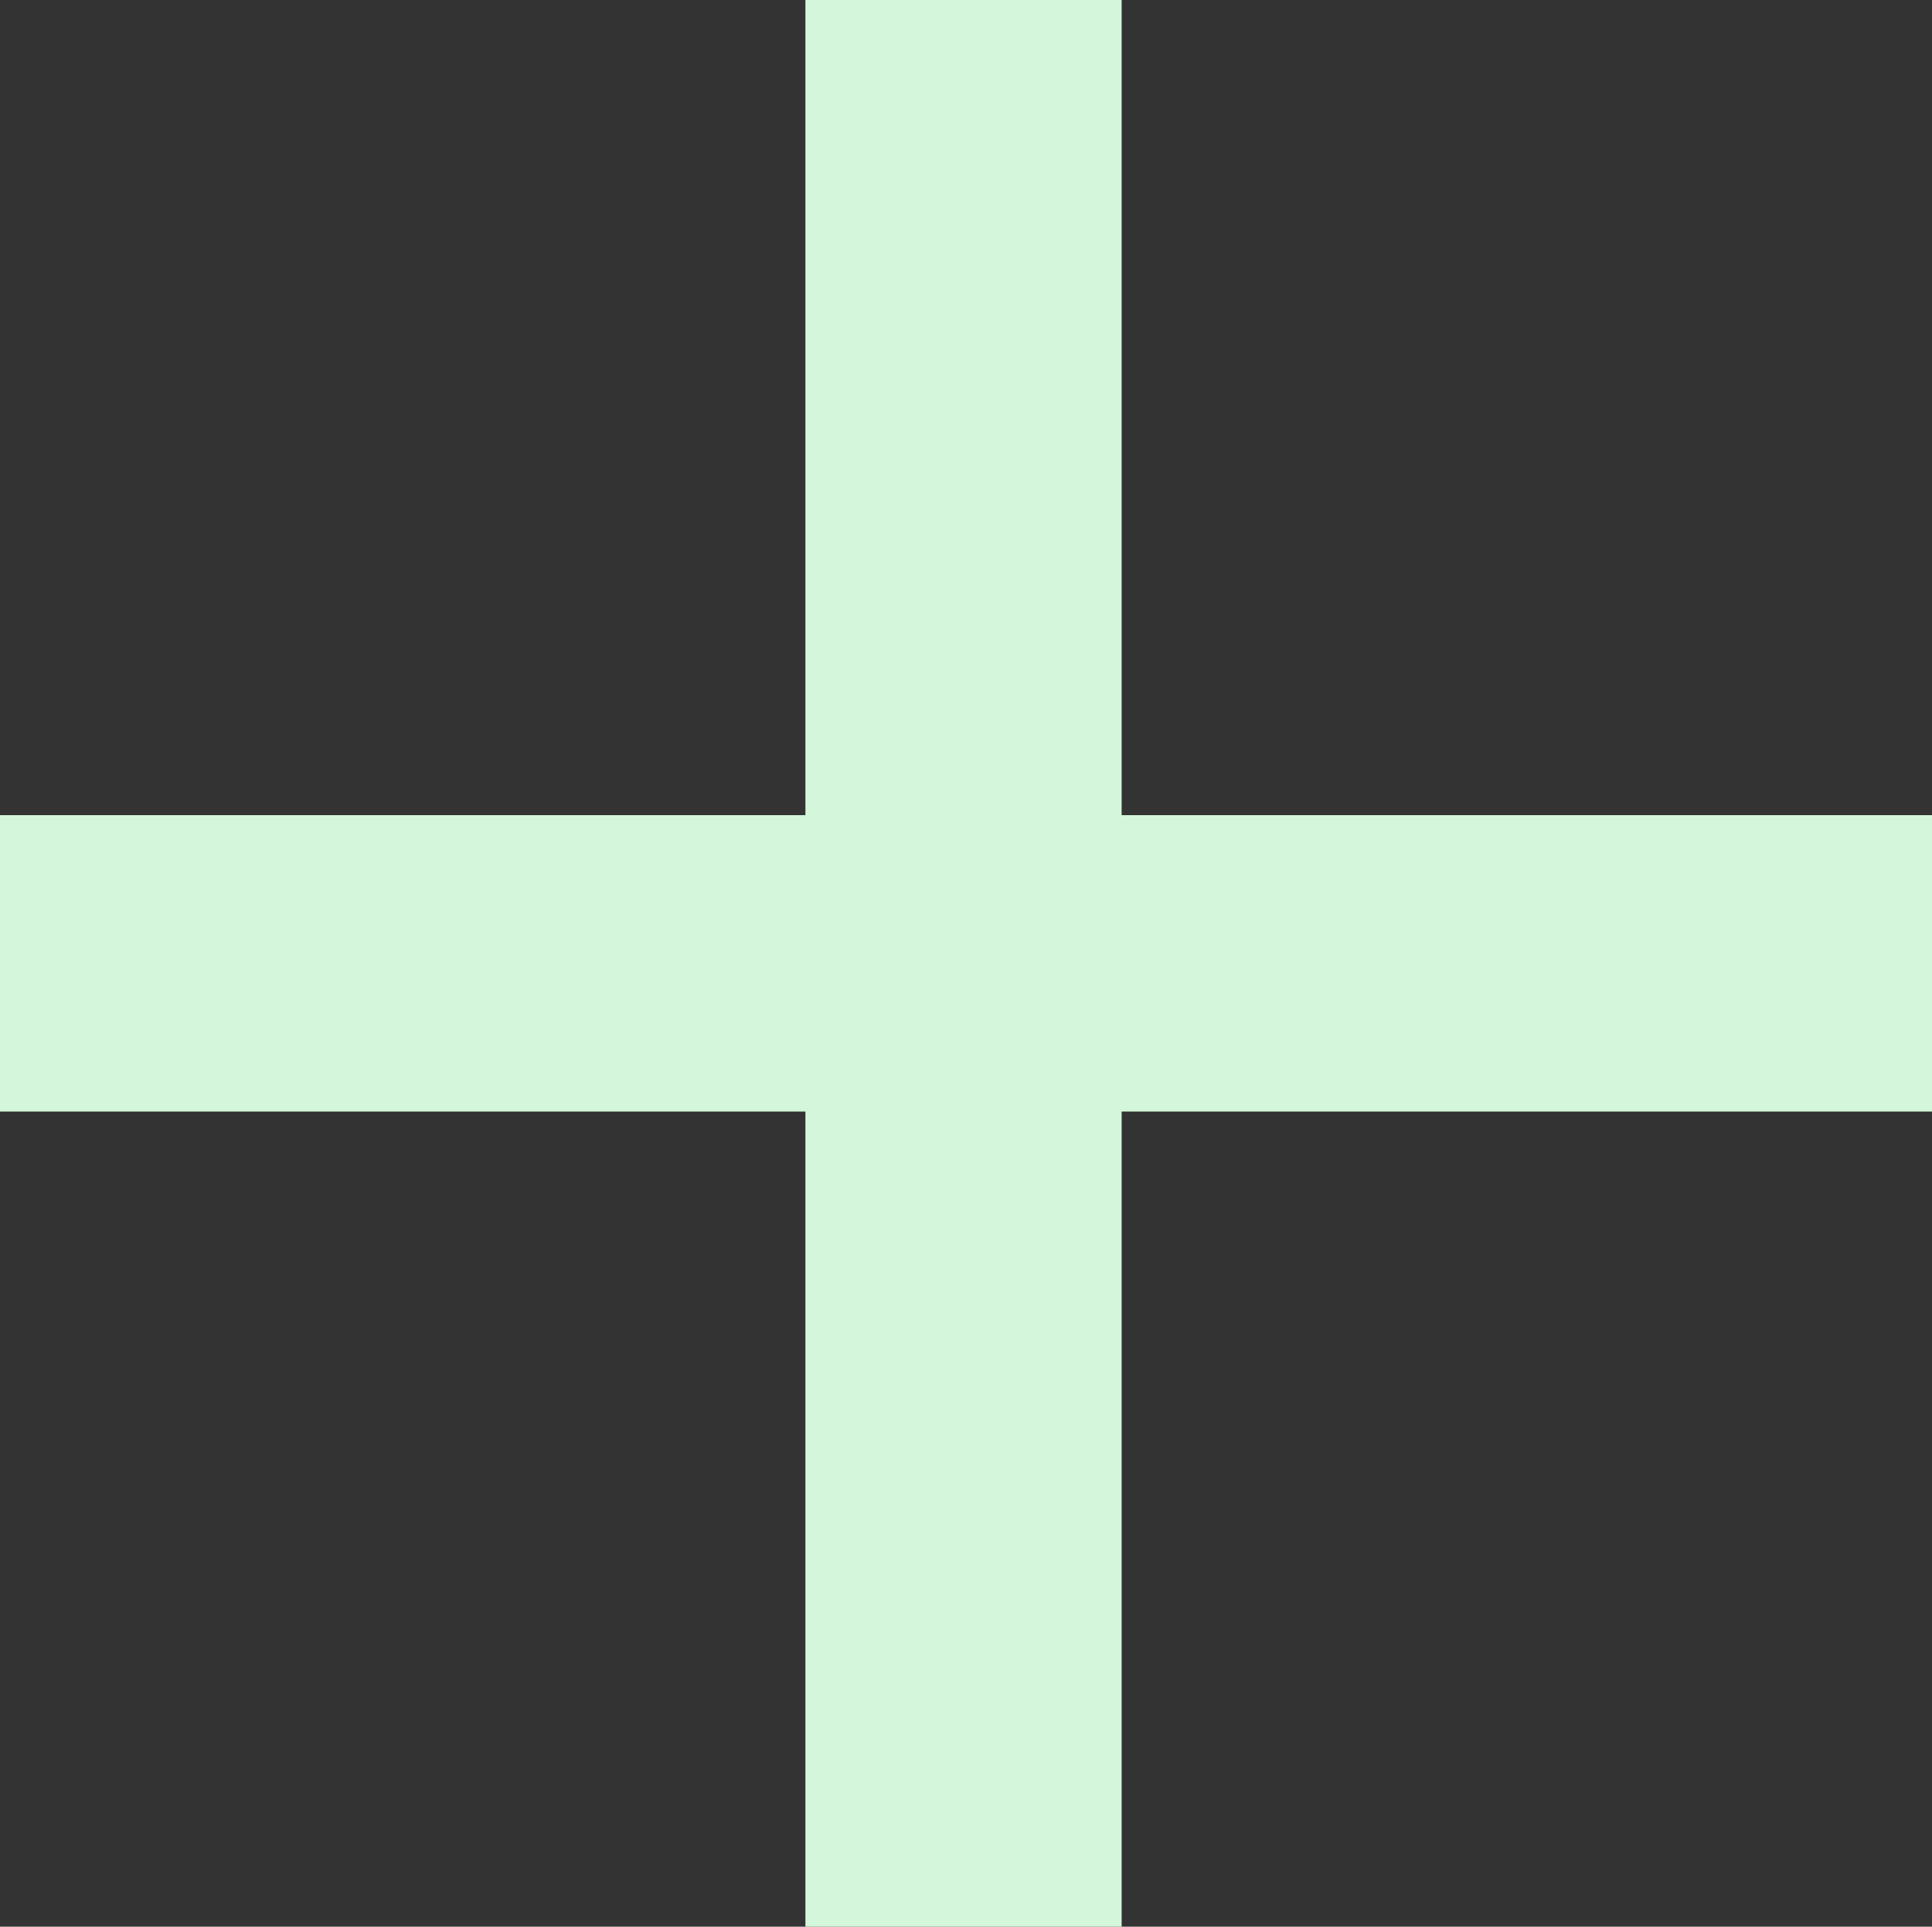
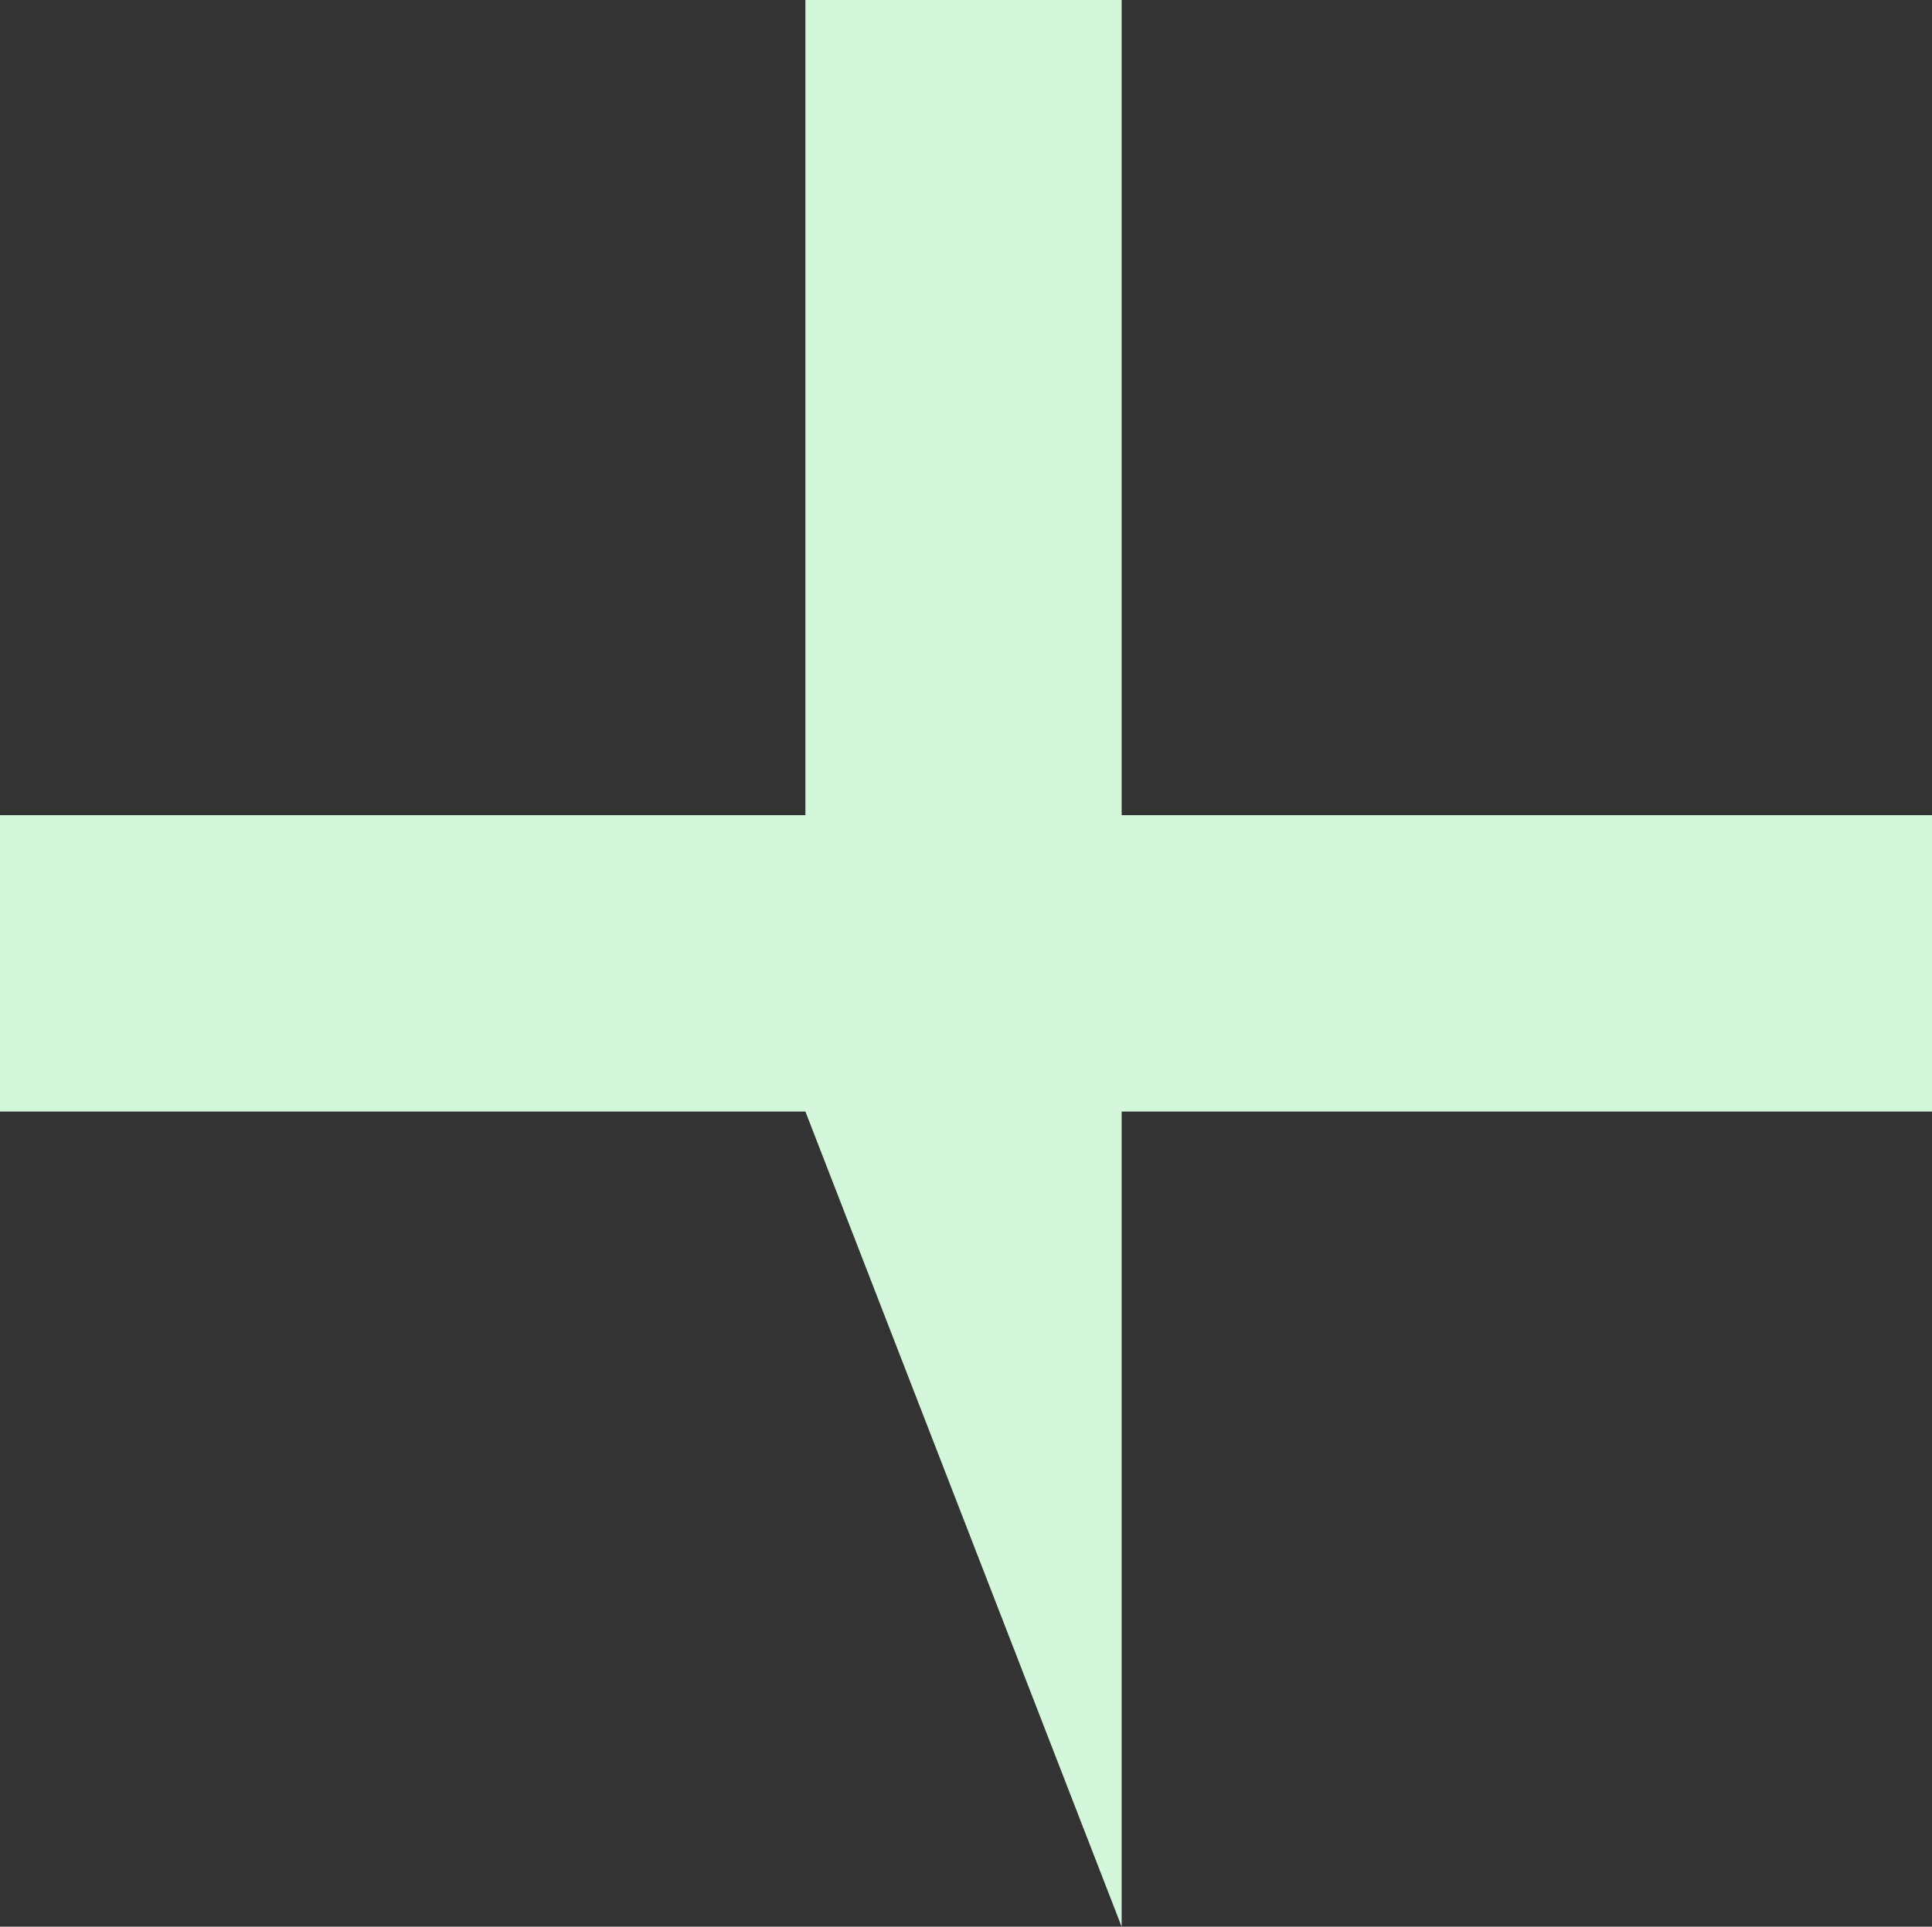
<svg xmlns="http://www.w3.org/2000/svg" width="21.505" height="21.45" viewBox="0 0 21.505 21.45">
  <rect x="0" y="0" width="21.505" height="21.45" fill="#333333" stroke="none" />
-   <path id="more" d="M14.465-7.7v-9.075h9.02v-3.3h-9.02V-29.15h-3.52v9.075H1.98v3.3h8.965V-7.7Z" transform="translate(-1.98 29.15)" fill="#d4f6da" />
+   <path id="more" d="M14.465-7.7v-9.075h9.02v-3.3h-9.02V-29.15h-3.52v9.075H1.98v3.3h8.965Z" transform="translate(-1.98 29.15)" fill="#d4f6da" />
</svg>